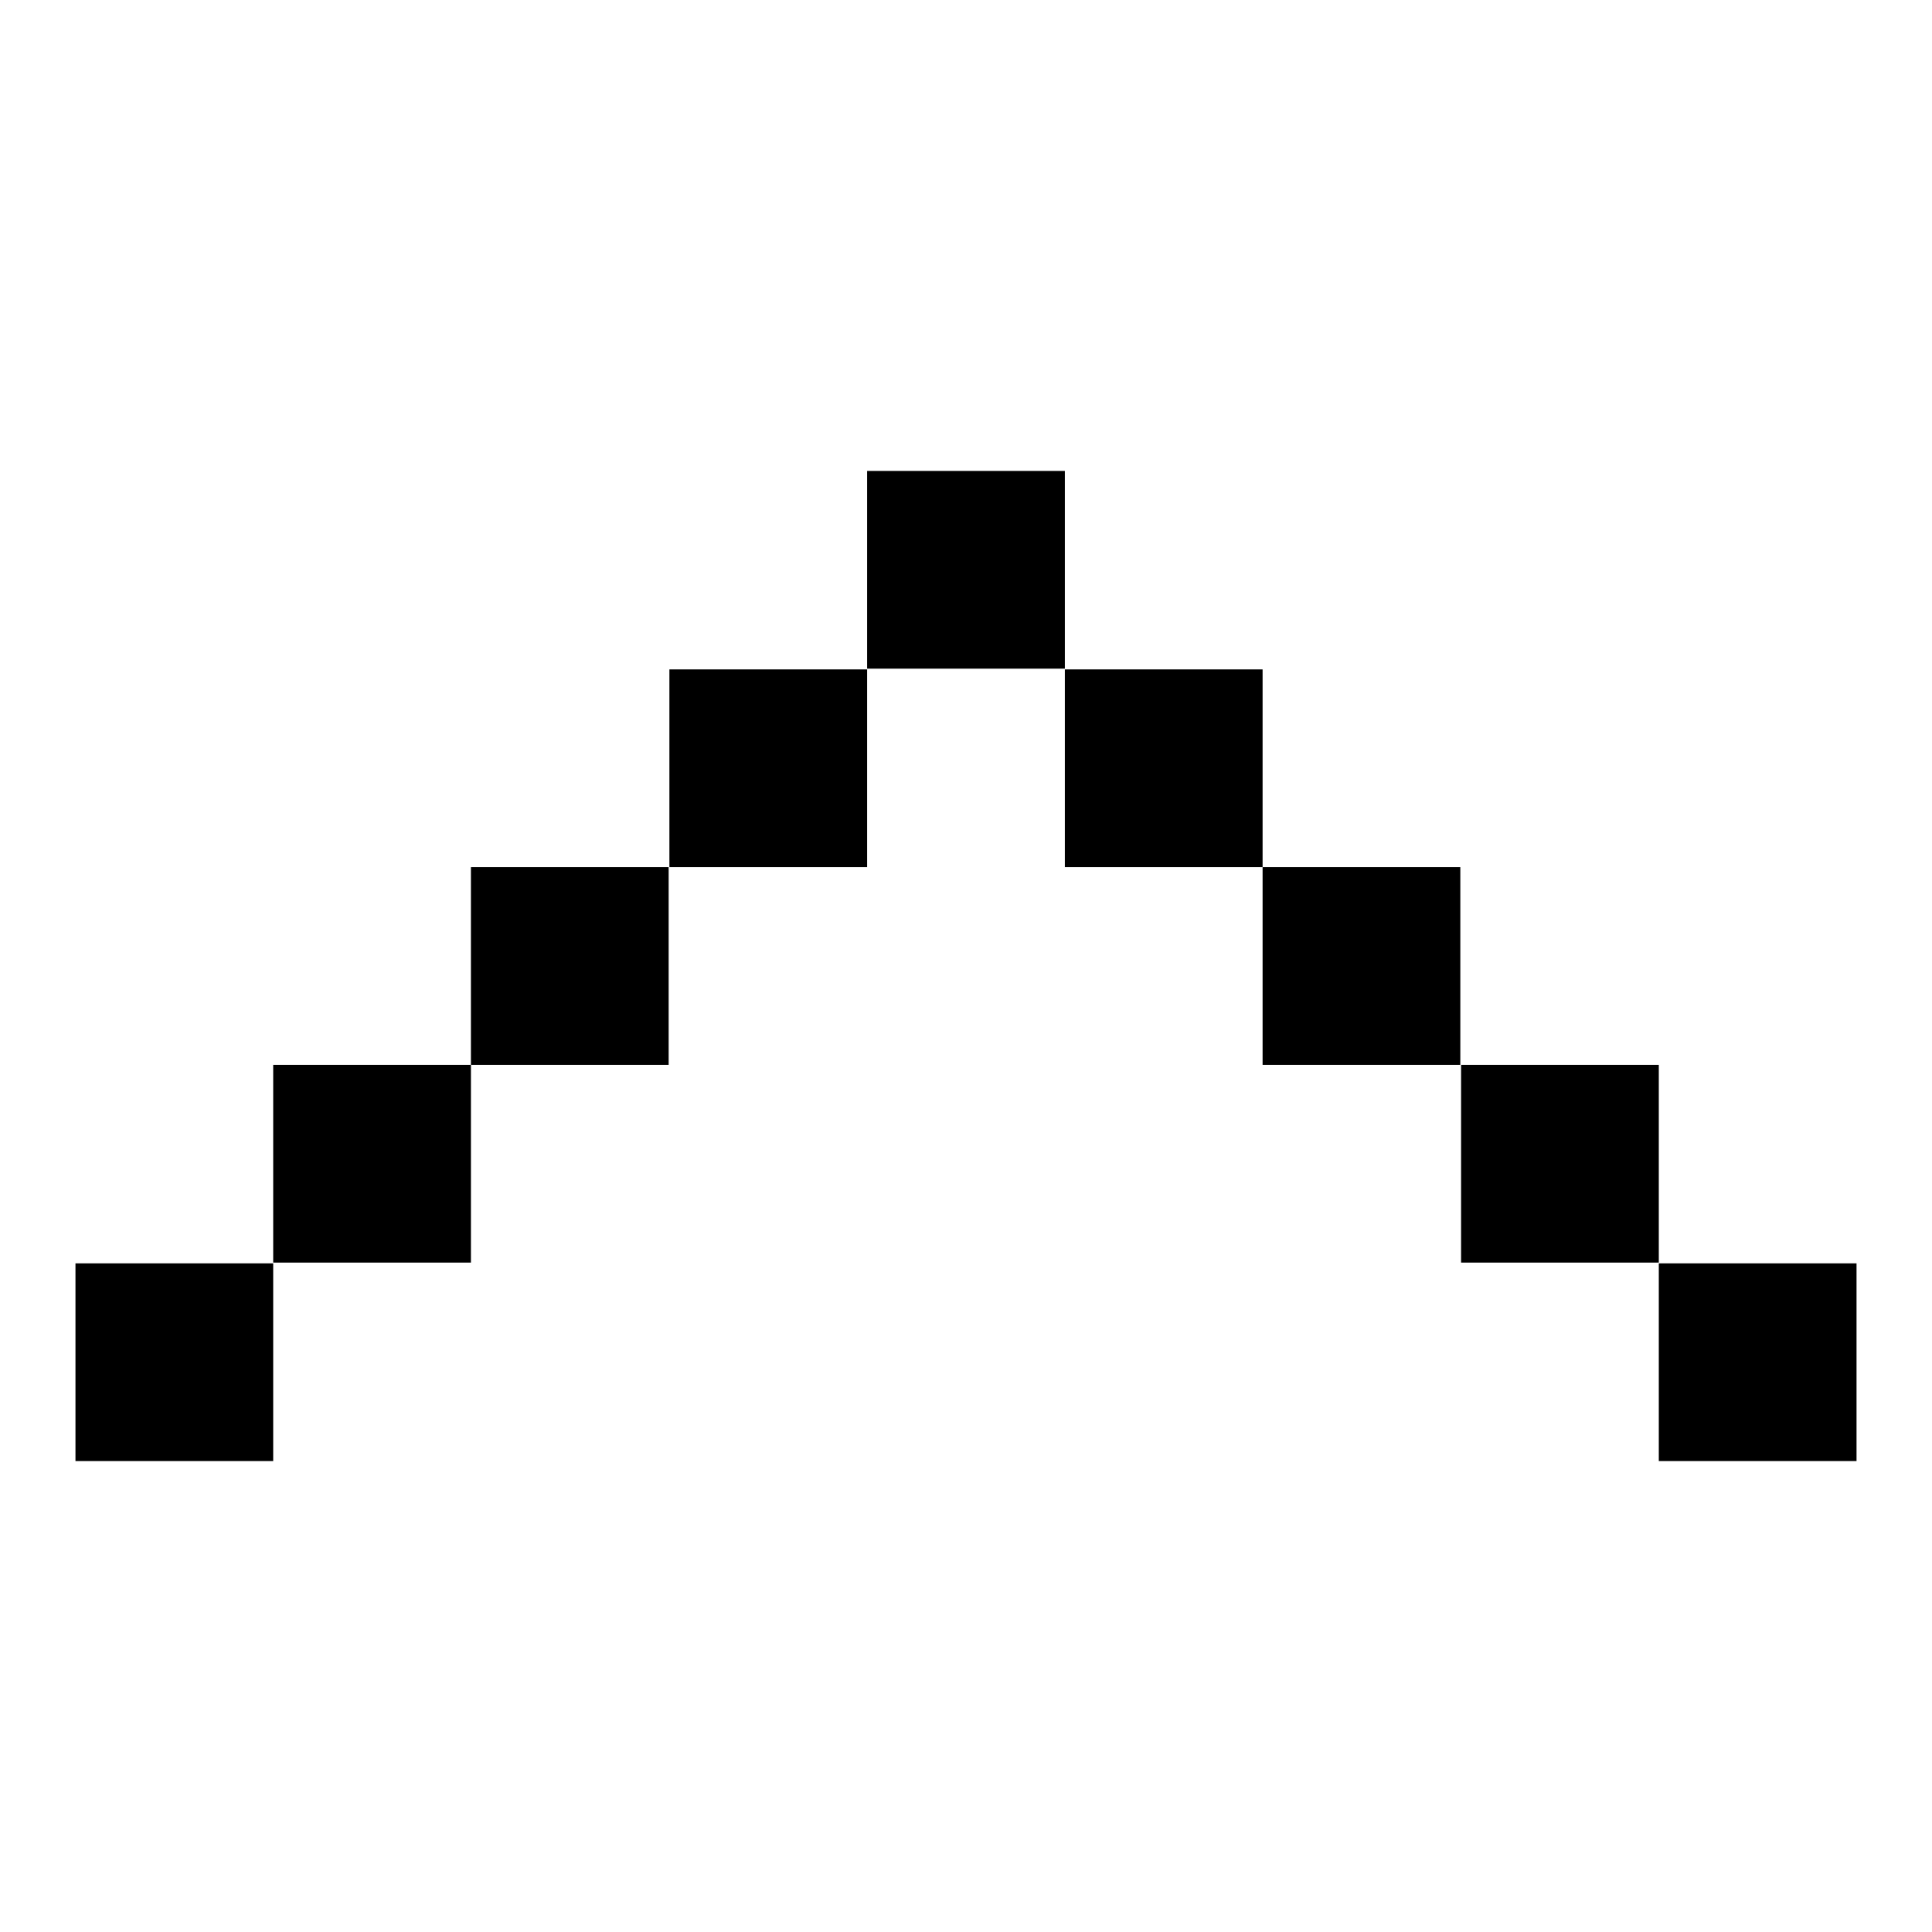
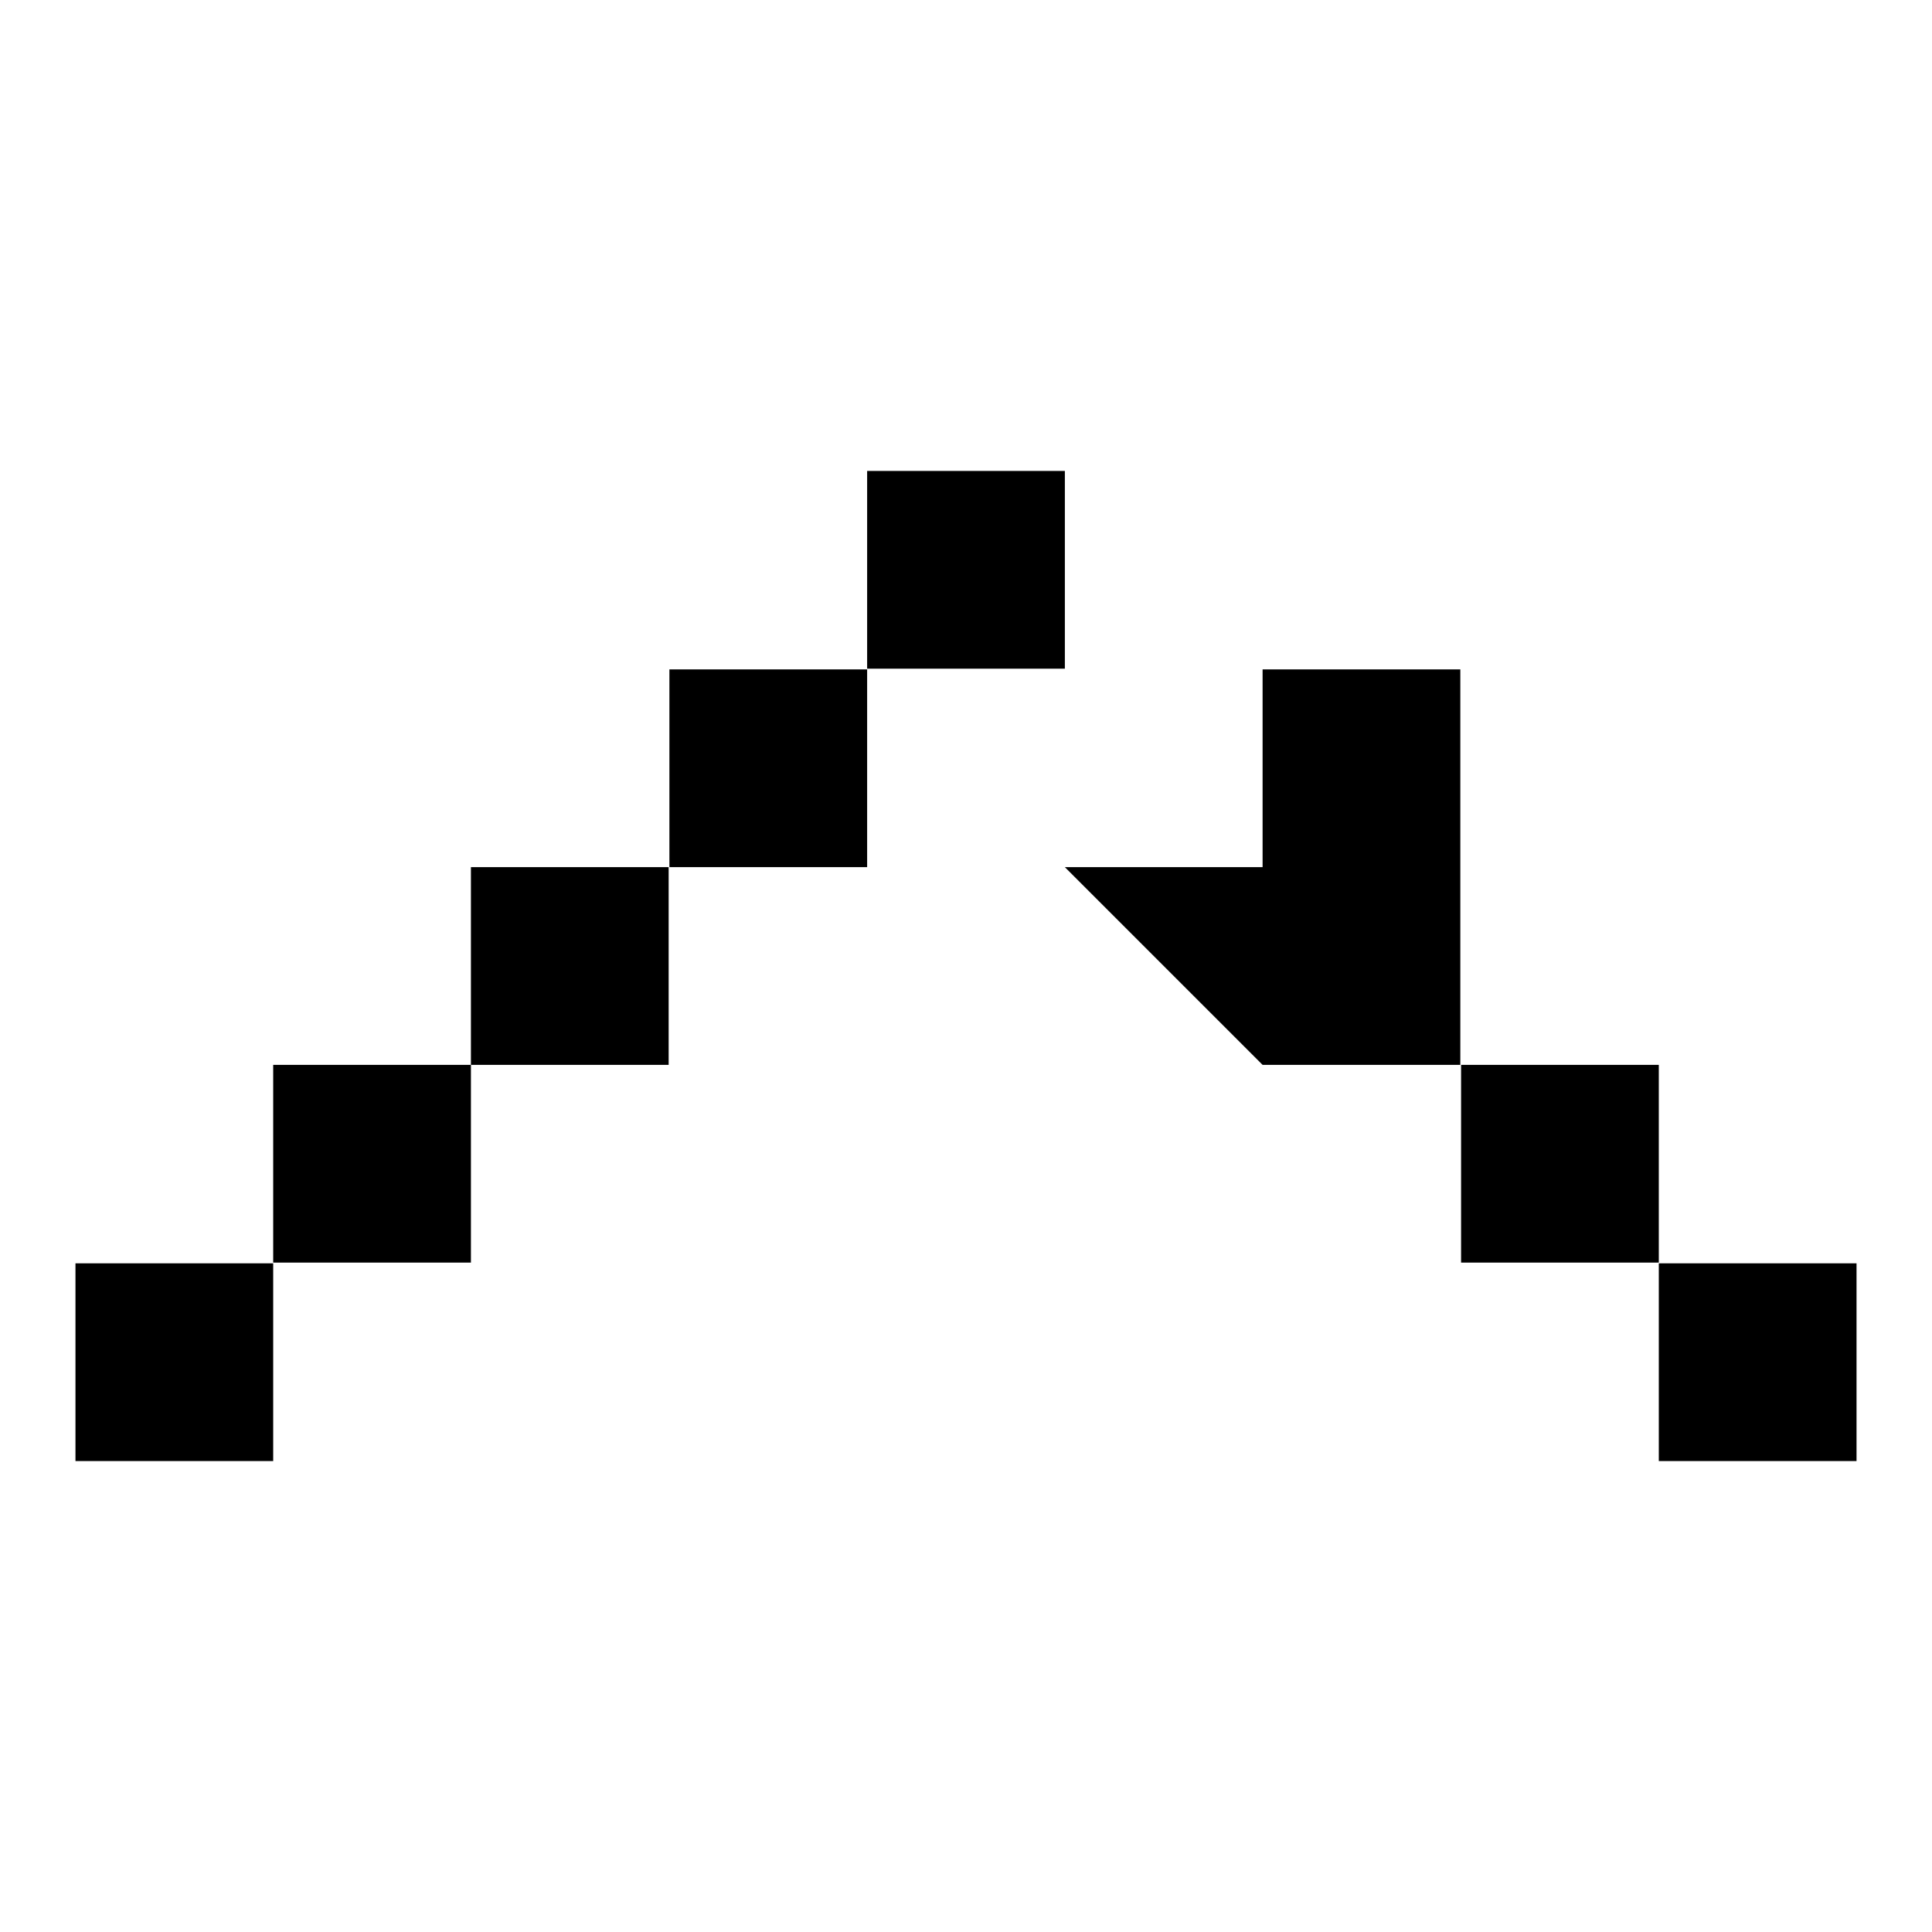
<svg xmlns="http://www.w3.org/2000/svg" version="1.1" x="0px" y="0px" viewBox="0 0 256 256" enable-background="new 0 0 256 256" xml:space="preserve">
  <g>
    <g>
-       <path fill="#000000" d="M36.2,167.3v-26.2h26.2v26.2H36.2L36.2,167.3z M62.4,141.1v-26.2h26.2v26.2L62.4,141.1L62.4,141.1z M88.7,114.9V88.7h26.2v26.2H88.7L88.7,114.9z M193.6,167.3v-26.2h26.2v26.2H193.6L193.6,167.3z M167.3,141.1v-26.2h26.2v26.2L167.3,141.1L167.3,141.1z M141.1,114.9V88.7h26.2v26.2H141.1L141.1,114.9z M114.9,88.7V62.4h26.2v26.2H114.9L114.9,88.7z M10,193.6v-26.2h26.2v26.2H10L10,193.6z M219.8,193.6v-26.2H246v26.2H219.8L219.8,193.6z" />
+       <path fill="#000000" d="M36.2,167.3v-26.2h26.2v26.2H36.2L36.2,167.3z M62.4,141.1v-26.2h26.2v26.2L62.4,141.1L62.4,141.1z M88.7,114.9V88.7h26.2v26.2H88.7L88.7,114.9z M193.6,167.3v-26.2h26.2v26.2H193.6L193.6,167.3z M167.3,141.1v-26.2h26.2v26.2L167.3,141.1L167.3,141.1z V88.7h26.2v26.2H141.1L141.1,114.9z M114.9,88.7V62.4h26.2v26.2H114.9L114.9,88.7z M10,193.6v-26.2h26.2v26.2H10L10,193.6z M219.8,193.6v-26.2H246v26.2H219.8L219.8,193.6z" />
    </g>
  </g>
</svg>